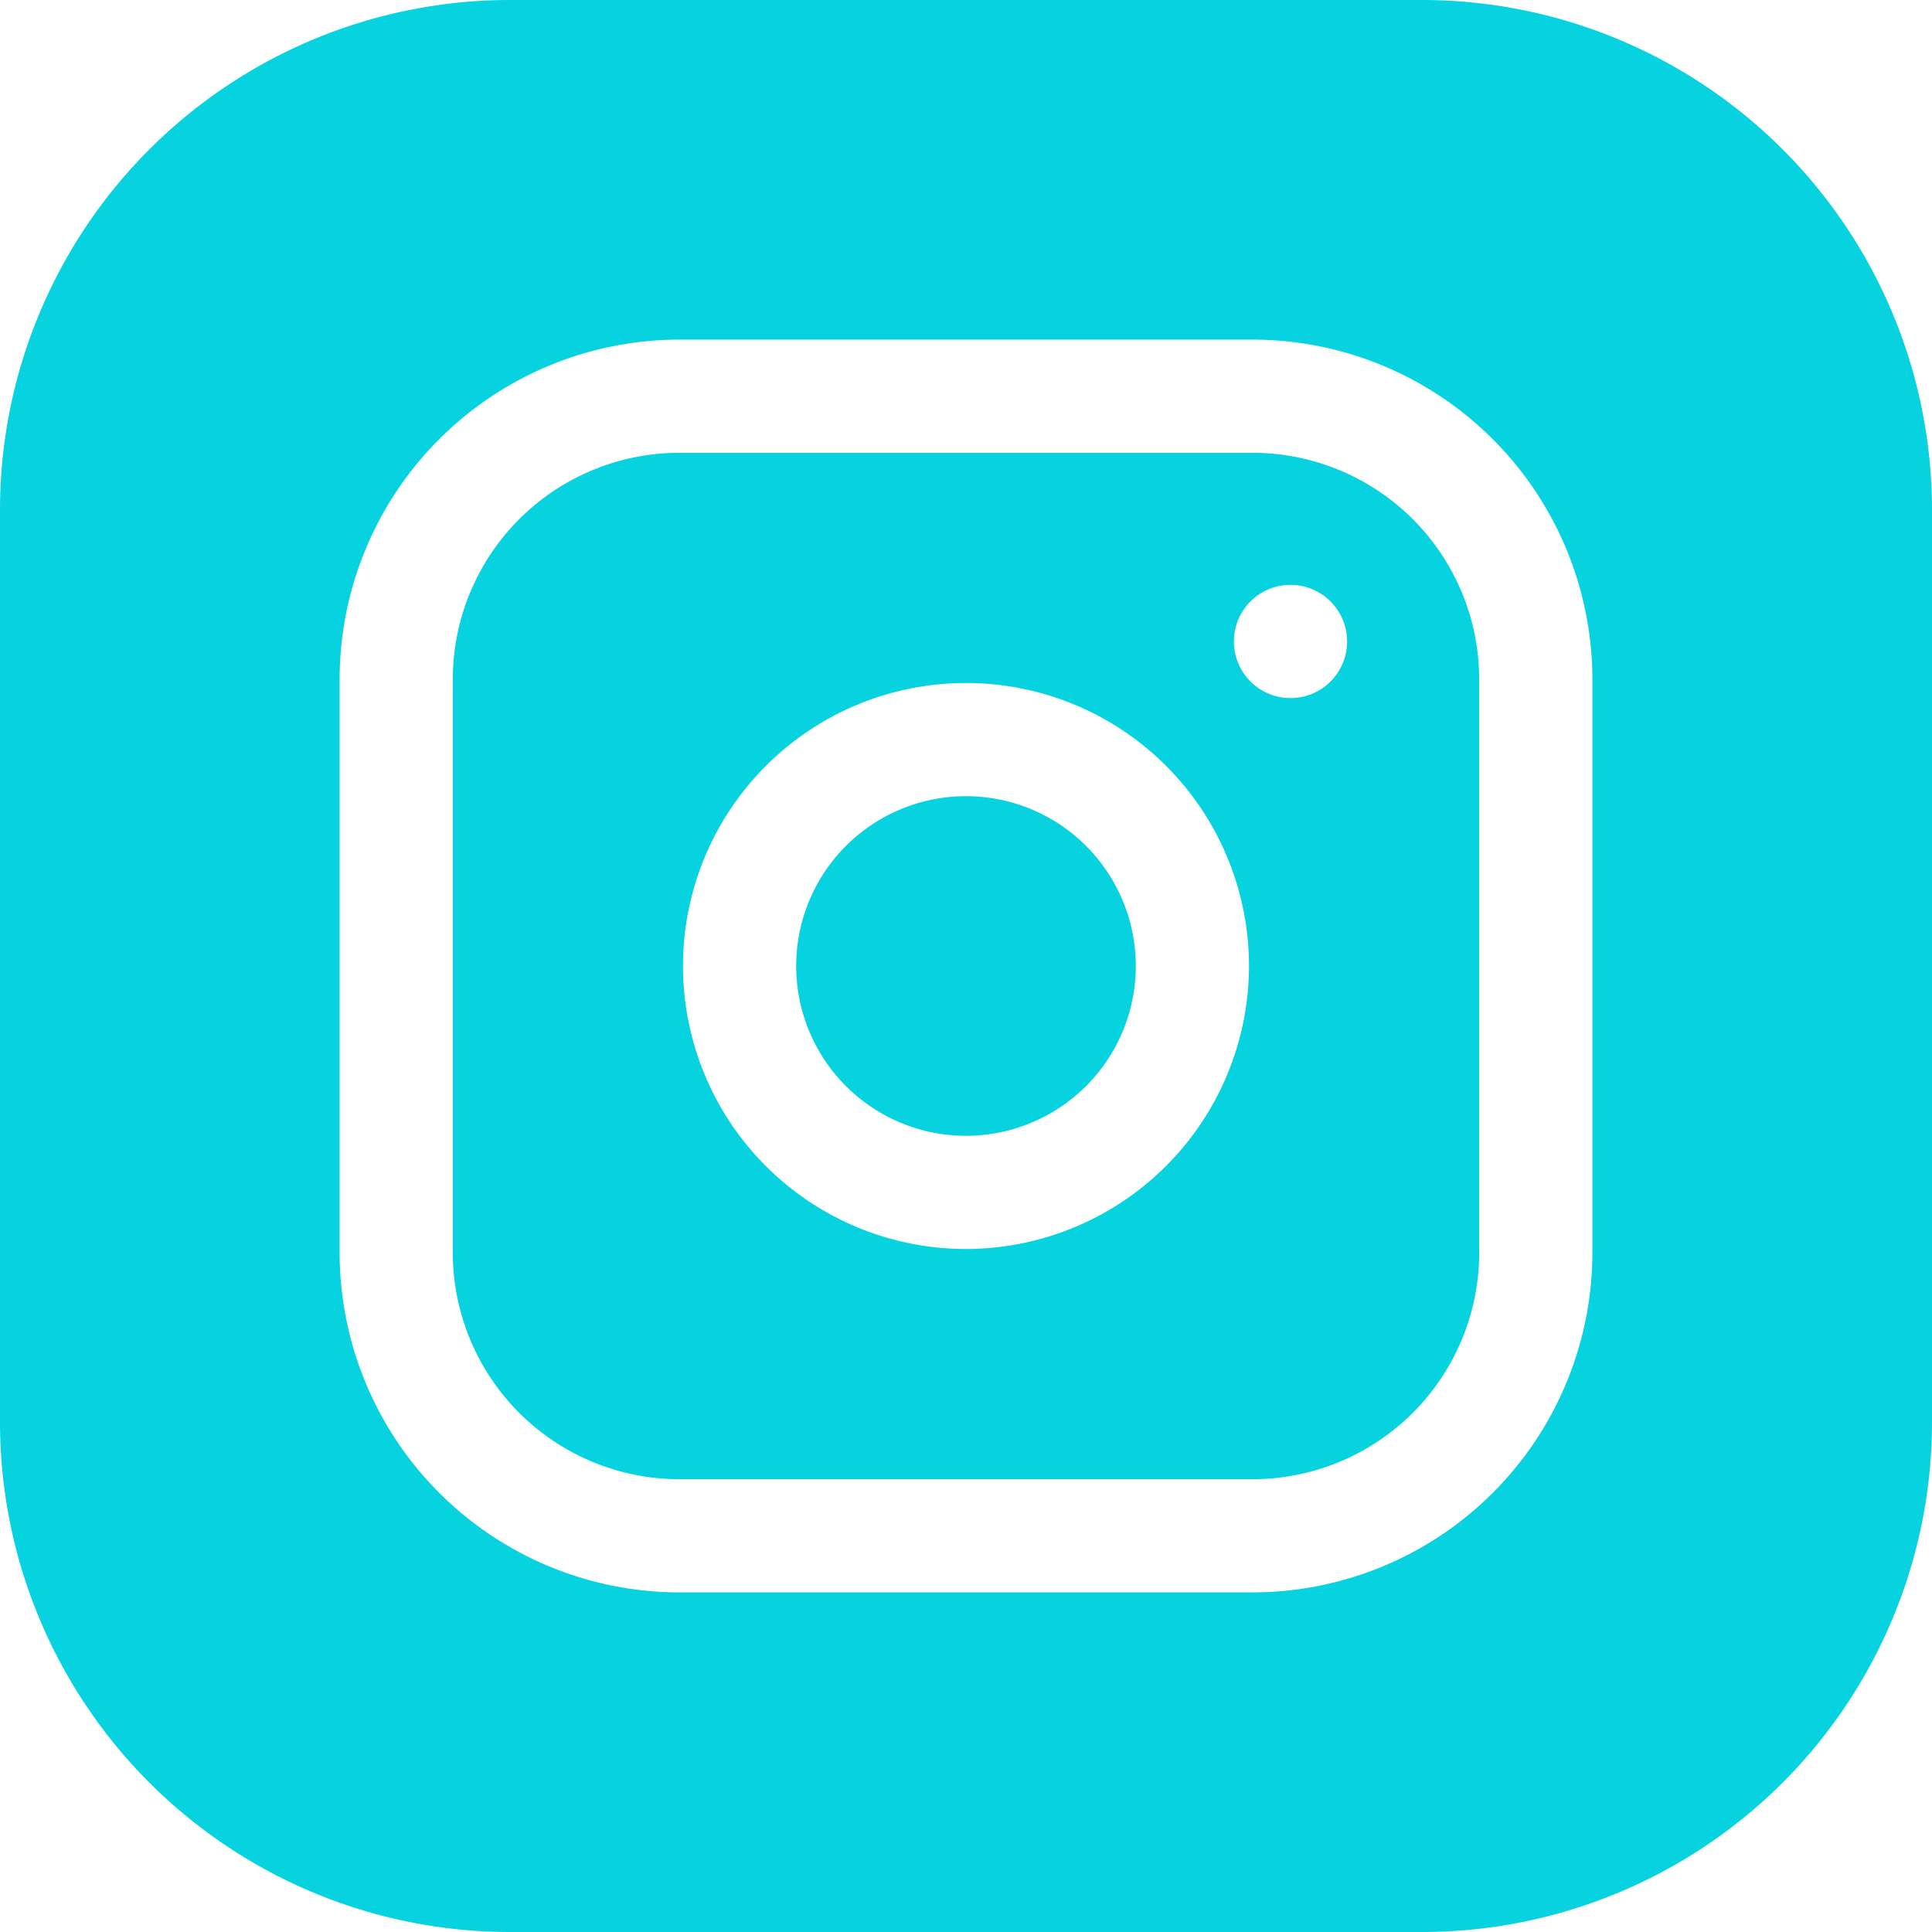
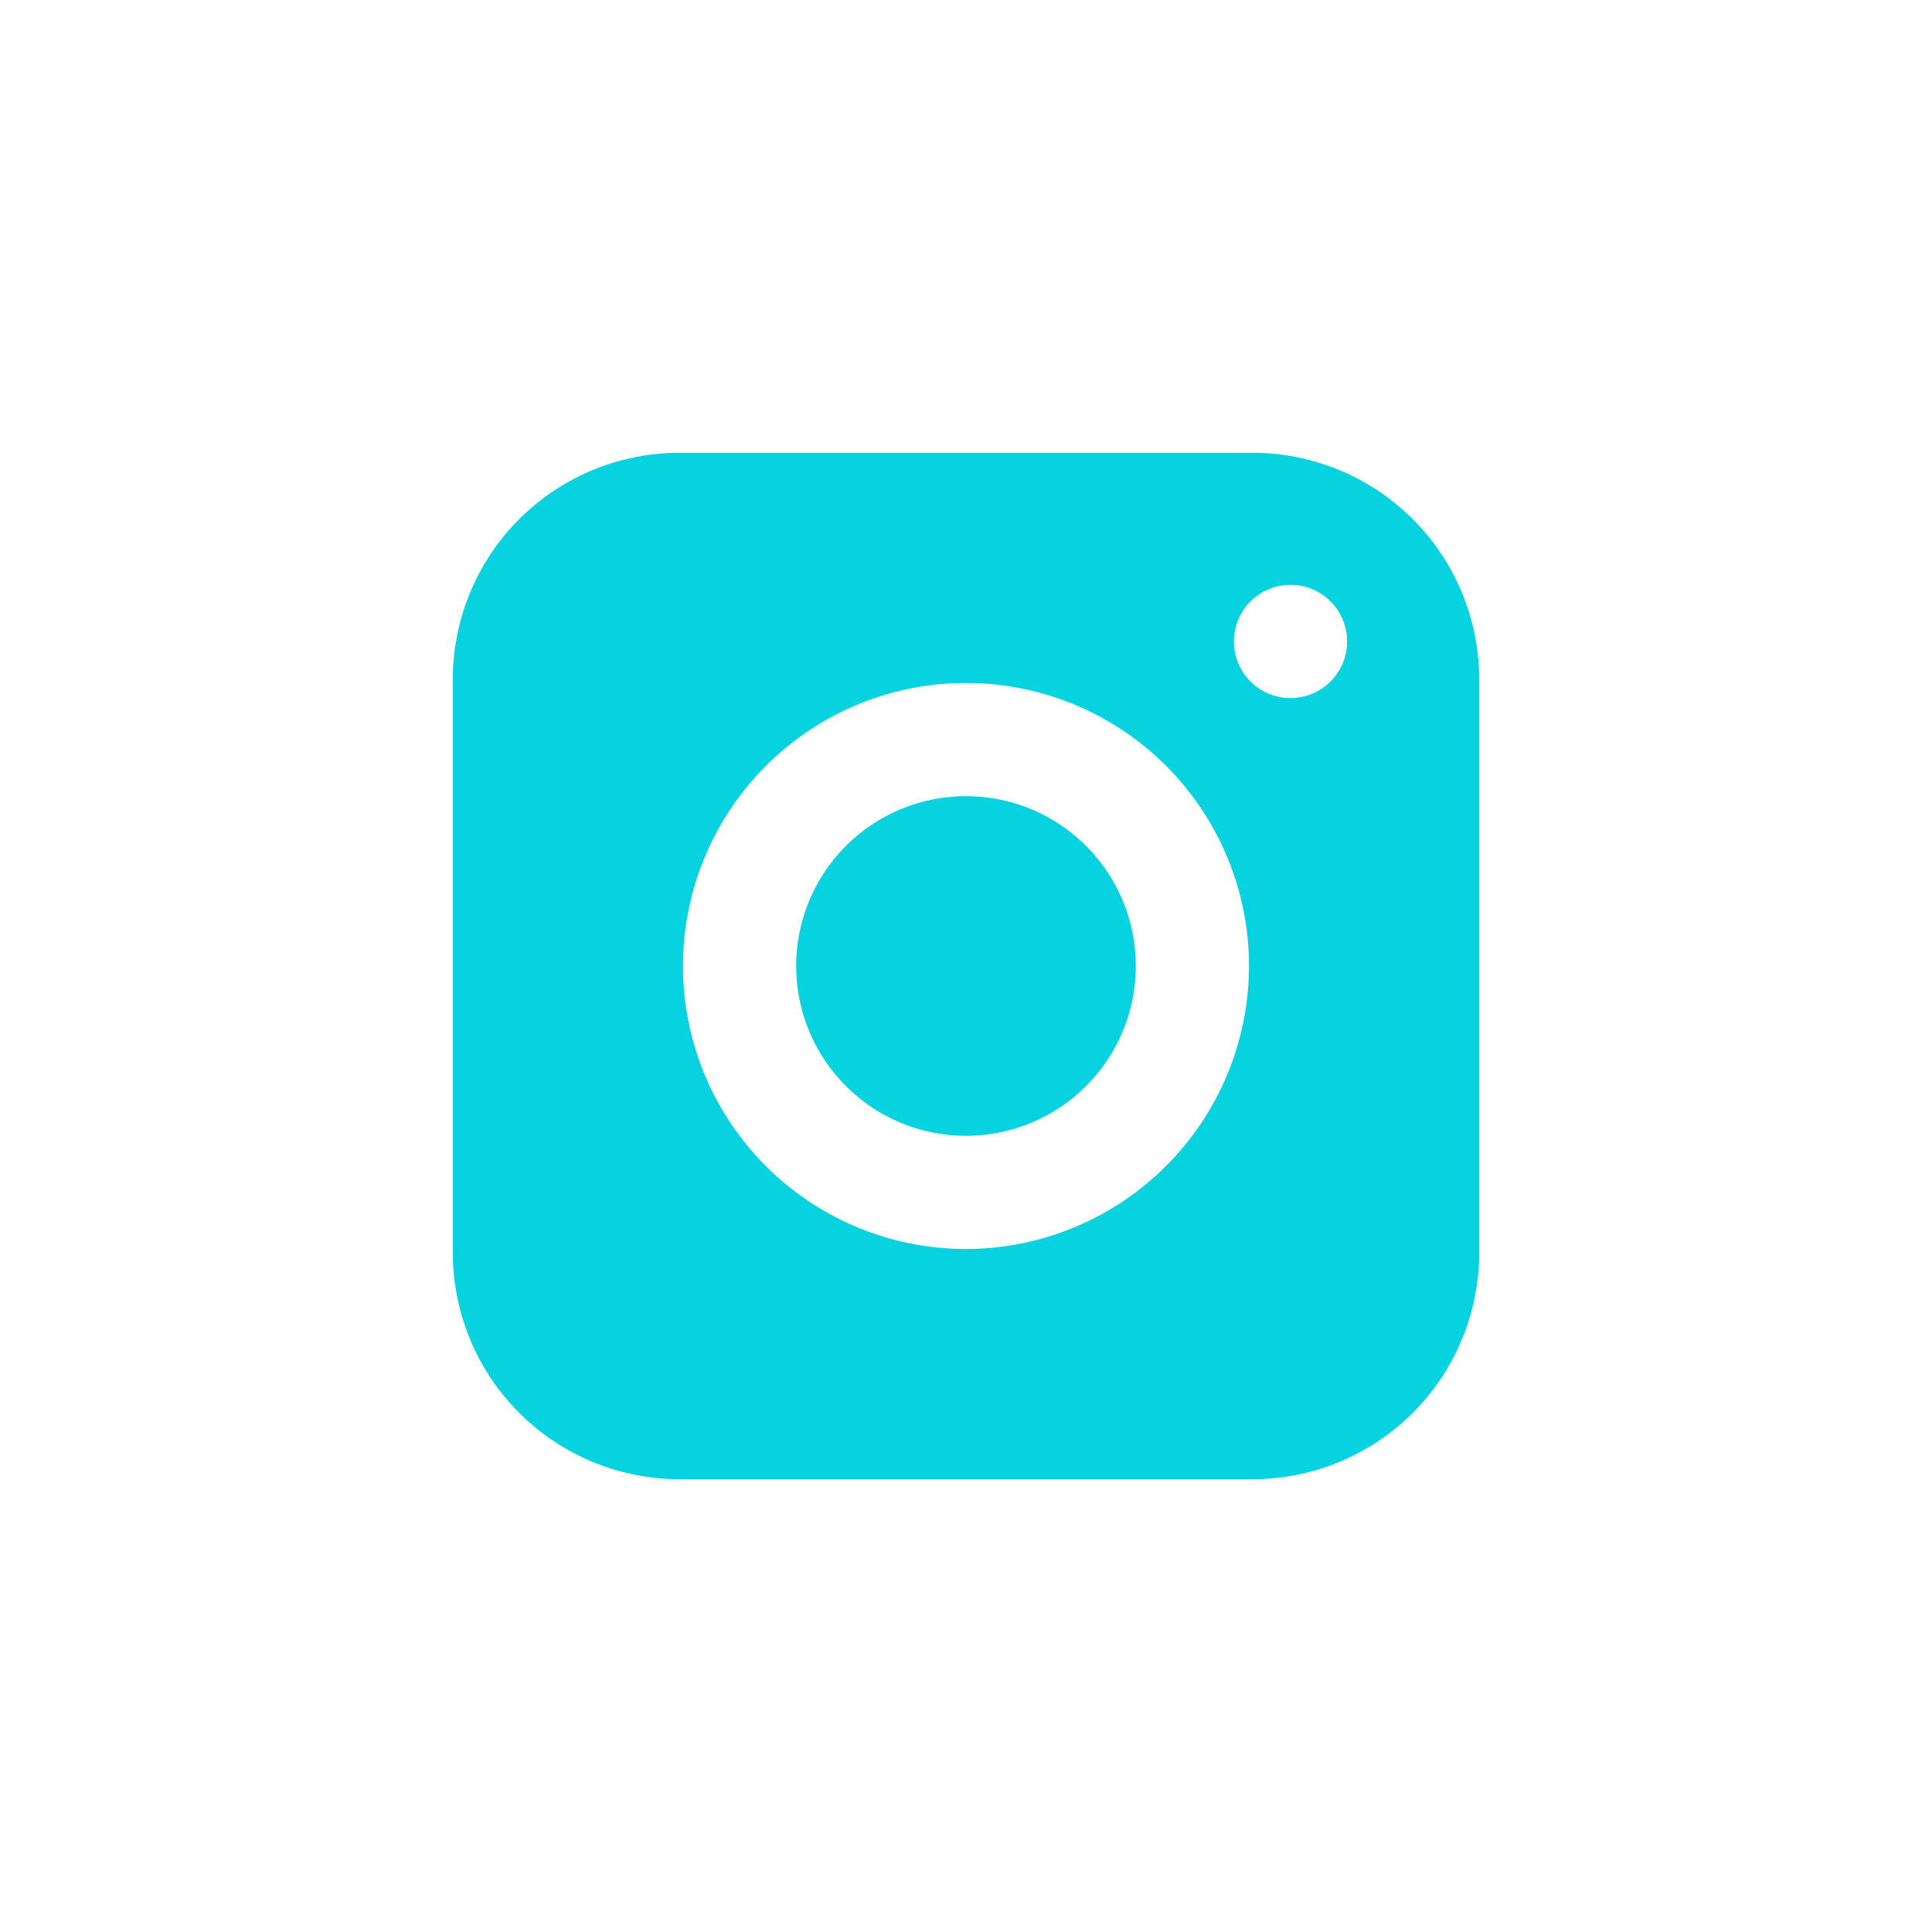
<svg xmlns="http://www.w3.org/2000/svg" id="instagram" width="107.611" height="107.611" viewBox="0 0 107.611 107.611">
  <path id="Path_5" data-name="Path 5" d="M229.916,220.458A9.458,9.458,0,1,1,220.458,211,9.458,9.458,0,0,1,229.916,220.458Zm0,0" transform="translate(-166.653 -166.653)" fill="#07d2df" />
  <path id="Path_6" data-name="Path 6" d="M164.557,120H132.611A12.624,12.624,0,0,0,120,132.611v31.947a12.624,12.624,0,0,0,12.611,12.611h31.947a12.624,12.624,0,0,0,12.611-12.611V132.611A12.624,12.624,0,0,0,164.557,120Zm-15.973,44.347a15.763,15.763,0,1,1,15.763-15.763A15.781,15.781,0,0,1,148.584,164.347Zm18.075-30.686a3.153,3.153,0,1,1,3.153-3.153A3.152,3.152,0,0,1,166.659,133.661Zm0,0" transform="translate(-94.779 -94.779)" fill="#07d2df" />
-   <path id="Path_7" data-name="Path 7" d="M79.237,0H28.374A28.406,28.406,0,0,0,0,28.374V79.237a28.406,28.406,0,0,0,28.374,28.374H79.237a28.406,28.406,0,0,0,28.374-28.374V28.374A28.406,28.406,0,0,0,79.237,0Zm9.458,69.779A18.938,18.938,0,0,1,69.779,88.695H37.832A18.938,18.938,0,0,1,18.916,69.779V37.832A18.938,18.938,0,0,1,37.832,18.916H69.779A18.938,18.938,0,0,1,88.695,37.832Zm0,0" fill="#07d2df" />
</svg>